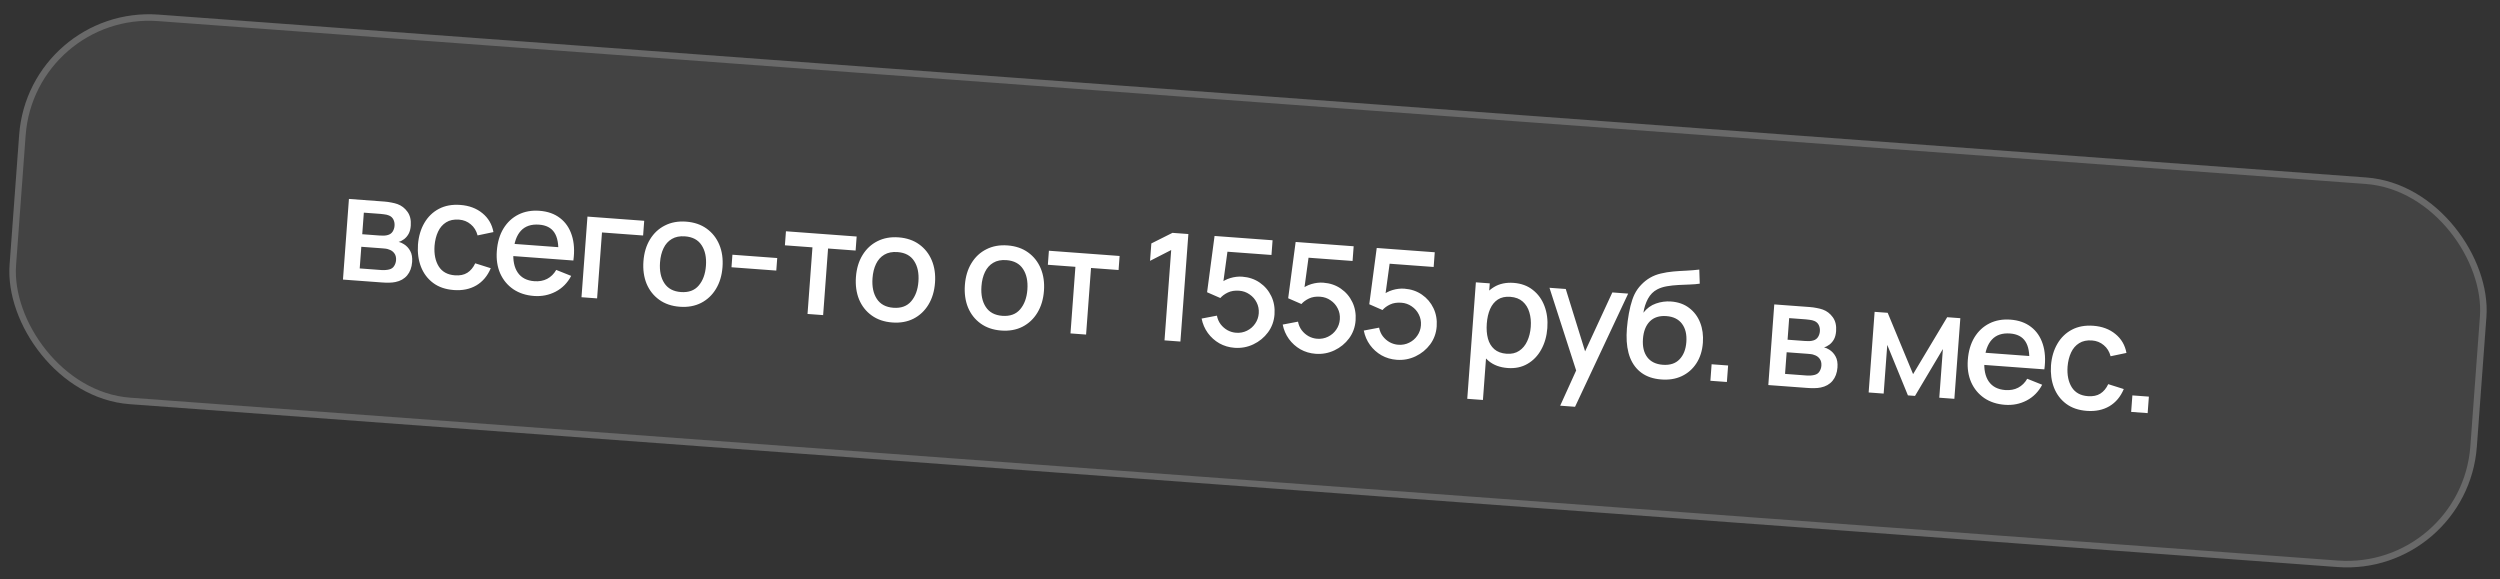
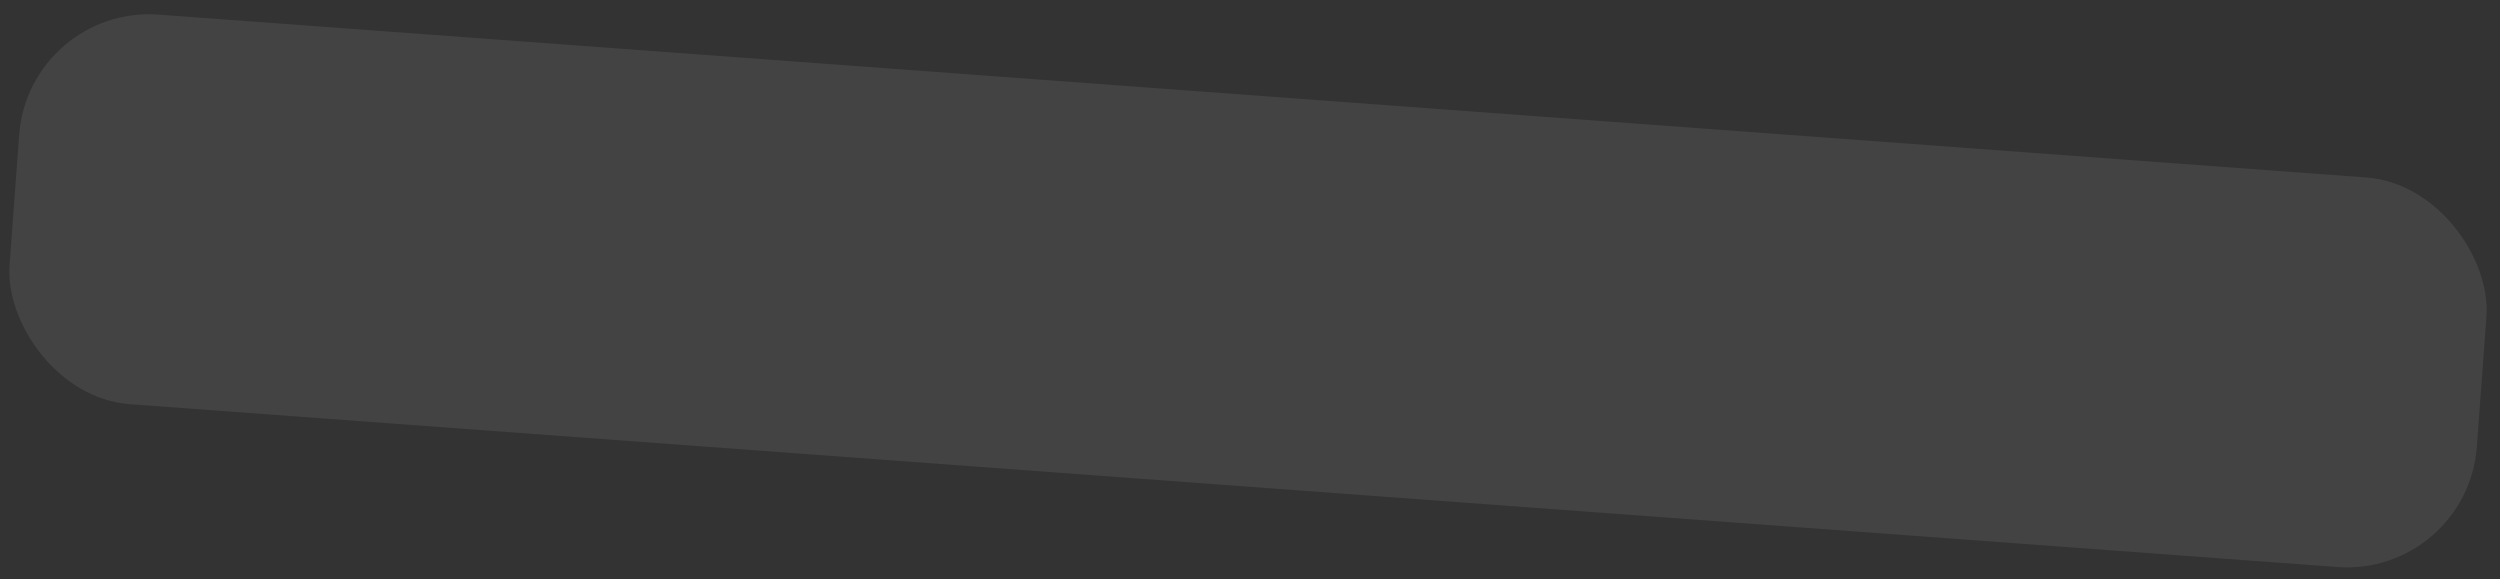
<svg xmlns="http://www.w3.org/2000/svg" width="384" height="89" viewBox="0 0 384 89" fill="none">
  <rect x="0" y="0" width="384" height="89" fill="#333333" stroke="none" />
  <rect x="4.414" y="0.774" width="380" height="60" rx="20" transform="rotate(4.219 4.414 0.774)" fill="white" fill-opacity="0.08" />
-   <rect x="4.876" y="1.309" width="379" height="59" rx="19.5" transform="rotate(4.219 4.876 1.309)" stroke="white" stroke-opacity="0.2" />
-   <path d="M52.68 42.943L53.596 30.557L59.044 30.96C59.403 30.987 59.761 31.036 60.117 31.109C60.473 31.174 60.786 31.254 61.056 31.351C61.67 31.573 62.179 31.965 62.583 32.525C62.988 33.078 63.159 33.79 63.094 34.662C63.057 35.159 62.95 35.574 62.771 35.906C62.594 36.231 62.362 36.506 62.076 36.731C61.946 36.829 61.809 36.915 61.665 36.989C61.521 37.063 61.379 37.118 61.238 37.154C61.517 37.22 61.789 37.34 62.053 37.514C62.457 37.767 62.777 38.113 63.014 38.553C63.258 38.987 63.355 39.551 63.304 40.247C63.242 41.08 62.987 41.765 62.54 42.301C62.094 42.829 61.492 43.169 60.735 43.32C60.438 43.383 60.105 43.416 59.736 43.419C59.375 43.423 59.014 43.412 58.655 43.385L52.68 42.943ZM55.251 41.231L58.646 41.482C58.806 41.494 58.991 41.492 59.2 41.477C59.408 41.462 59.595 41.433 59.759 41.392C60.111 41.31 60.37 41.133 60.537 40.861C60.711 40.589 60.809 40.293 60.833 39.972C60.865 39.536 60.776 39.18 60.566 38.903C60.357 38.618 60.079 38.425 59.733 38.322C59.584 38.257 59.418 38.214 59.235 38.193C59.052 38.172 58.896 38.156 58.766 38.147L55.497 37.905L55.251 41.231ZM55.64 35.978L58.323 36.177C58.545 36.193 58.772 36.198 59.003 36.192C59.234 36.179 59.437 36.144 59.61 36.087C59.917 35.995 60.153 35.82 60.318 35.563C60.483 35.299 60.578 35.006 60.602 34.685C60.628 34.333 60.571 34.014 60.43 33.727C60.29 33.439 60.063 33.23 59.75 33.1C59.534 33.007 59.281 32.946 58.991 32.917C58.709 32.88 58.53 32.859 58.454 32.854L55.885 32.664L55.64 35.978ZM69.703 44.549C68.433 44.455 67.376 44.092 66.531 43.461C65.686 42.829 65.063 42.003 64.662 40.982C64.269 39.961 64.114 38.823 64.2 37.569C64.302 36.292 64.63 35.183 65.184 34.24C65.739 33.289 66.484 32.568 67.42 32.076C68.356 31.584 69.451 31.384 70.704 31.477C72.058 31.577 73.187 31.999 74.093 32.743C75.007 33.487 75.573 34.455 75.793 35.648L73.356 36.159C73.171 35.446 72.82 34.878 72.306 34.455C71.8 34.026 71.198 33.785 70.503 33.734C69.715 33.676 69.055 33.815 68.523 34.152C67.991 34.482 67.579 34.959 67.287 35.583C66.995 36.207 66.814 36.932 66.746 37.757C66.659 39.035 66.873 40.088 67.388 40.918C67.911 41.749 68.738 42.206 69.87 42.289C70.642 42.347 71.278 42.217 71.778 41.9C72.286 41.577 72.691 41.092 72.993 40.445L75.382 41.198C74.887 42.376 74.149 43.256 73.168 43.837C72.188 44.41 71.033 44.647 69.703 44.549ZM82.017 45.46C80.786 45.369 79.724 45.021 78.83 44.417C77.945 43.806 77.279 42.999 76.83 41.997C76.39 40.988 76.217 39.846 76.311 38.569C76.411 37.215 76.75 36.06 77.329 35.104C77.914 34.148 78.682 33.432 79.632 32.956C80.582 32.481 81.661 32.288 82.869 32.377C84.131 32.471 85.183 32.844 86.027 33.499C86.871 34.146 87.471 35.024 87.827 36.134C88.19 37.245 88.271 38.539 88.07 40.015L85.673 39.838L85.737 38.966C85.829 37.528 85.632 36.445 85.148 35.717C84.671 34.99 83.89 34.586 82.804 34.506C81.604 34.417 80.674 34.729 80.013 35.441C79.353 36.153 78.971 37.224 78.865 38.654C78.764 40.015 78.988 41.092 79.537 41.886C80.086 42.673 80.93 43.108 82.069 43.192C82.818 43.248 83.477 43.127 84.045 42.831C84.621 42.528 85.085 42.07 85.438 41.458L87.734 42.377C87.17 43.45 86.376 44.257 85.352 44.796C84.329 45.328 83.217 45.549 82.017 45.46ZM78.035 39.273L78.173 37.404L87.016 38.058L86.877 39.927L78.035 39.273ZM89.317 45.654L90.234 33.268L98.95 33.913L98.783 36.172L92.464 35.705L91.714 45.832L89.317 45.654ZM104.415 47.117C103.177 47.026 102.123 46.667 101.255 46.042C100.386 45.416 99.74 44.596 99.315 43.581C98.899 42.558 98.738 41.404 98.833 40.12C98.929 38.828 99.265 37.711 99.842 36.77C100.42 35.821 101.183 35.109 102.133 34.633C103.084 34.15 104.167 33.953 105.383 34.043C106.621 34.135 107.675 34.493 108.544 35.119C109.412 35.744 110.059 36.565 110.483 37.58C110.908 38.596 111.073 39.742 110.978 41.019C110.883 42.311 110.546 43.431 109.969 44.38C109.399 45.322 108.639 46.039 107.688 46.529C106.737 47.013 105.646 47.209 104.415 47.117ZM104.583 44.858C105.768 44.946 106.68 44.614 107.32 43.861C107.968 43.102 108.339 42.092 108.432 40.83C108.528 39.538 108.306 38.484 107.767 37.668C107.236 36.844 106.385 36.389 105.216 36.303C104.413 36.243 103.738 36.378 103.191 36.706C102.644 37.027 102.221 37.499 101.921 38.123C101.622 38.739 101.441 39.467 101.379 40.308C101.283 41.608 101.504 42.67 102.043 43.494C102.581 44.318 103.428 44.773 104.583 44.858ZM112.357 41.051L112.499 39.125L119.381 39.634L119.238 41.561L112.357 41.051ZM124.036 48.224L124.793 37.993L120.561 37.68L120.721 35.524L131.582 36.328L131.422 38.484L127.19 38.171L126.433 48.401L124.036 48.224ZM137.054 49.533C135.816 49.441 134.762 49.083 133.894 48.457C133.025 47.832 132.379 47.011 131.954 45.996C131.538 44.973 131.377 43.82 131.472 42.535C131.568 41.243 131.904 40.126 132.481 39.185C133.059 38.236 133.822 37.524 134.772 37.048C135.723 36.565 136.806 36.369 138.022 36.459C139.26 36.55 140.314 36.909 141.183 37.534C142.051 38.16 142.698 38.98 143.122 39.995C143.547 41.011 143.712 42.157 143.617 43.434C143.522 44.726 143.185 45.847 142.608 46.796C142.038 47.737 141.278 48.454 140.327 48.945C139.376 49.428 138.285 49.624 137.054 49.533ZM137.222 47.273C138.407 47.361 139.319 47.029 139.959 46.277C140.607 45.517 140.978 44.507 141.071 43.246C141.167 41.953 140.945 40.899 140.406 40.083C139.875 39.259 139.024 38.804 137.855 38.718C137.052 38.658 136.377 38.793 135.83 39.121C135.283 39.442 134.86 39.915 134.56 40.538C134.261 41.154 134.08 41.883 134.018 42.724C133.922 44.023 134.143 45.085 134.682 45.909C135.221 46.733 136.067 47.188 137.222 47.273ZM153.789 50.771C152.55 50.679 151.497 50.321 150.628 49.695C149.759 49.07 149.113 48.249 148.688 47.234C148.272 46.212 148.111 45.058 148.206 43.773C148.302 42.481 148.638 41.365 149.215 40.423C149.793 39.474 150.557 38.762 151.507 38.287C152.457 37.803 153.541 37.607 154.756 37.697C155.995 37.788 157.048 38.147 157.917 38.773C158.786 39.398 159.432 40.218 159.857 41.234C160.281 42.249 160.446 43.395 160.352 44.672C160.256 45.964 159.92 47.085 159.342 48.034C158.773 48.976 158.012 49.692 157.061 50.183C156.111 50.666 155.02 50.862 153.789 50.771ZM153.956 48.512C155.141 48.599 156.054 48.267 156.693 47.515C157.342 46.756 157.712 45.745 157.806 44.484C157.901 43.192 157.68 42.138 157.14 41.321C156.609 40.498 155.759 40.043 154.589 39.956C153.786 39.897 153.111 40.031 152.564 40.36C152.018 40.681 151.595 41.153 151.295 41.776C150.995 42.392 150.815 43.121 150.752 43.962C150.656 45.262 150.878 46.324 151.416 47.148C151.955 47.972 152.801 48.426 153.956 48.512ZM164.426 51.212L165.183 40.982L160.951 40.669L161.111 38.513L171.972 39.317L171.812 41.473L167.58 41.16L166.823 51.39L164.426 51.212ZM178.868 52.281L179.895 38.404L176.647 40.066L176.845 37.394L180.09 35.766L182.533 35.947L181.311 52.462L178.868 52.281ZM189.621 53.423C188.772 53.36 187.993 53.129 187.285 52.731C186.584 52.325 185.997 51.798 185.522 51.147C185.048 50.49 184.73 49.751 184.568 48.932L186.919 48.483C187.012 48.982 187.203 49.423 187.49 49.806C187.784 50.189 188.138 50.495 188.552 50.726C188.966 50.949 189.402 51.077 189.861 51.111C190.465 51.156 191.022 51.051 191.533 50.797C192.052 50.543 192.47 50.182 192.789 49.713C193.116 49.245 193.301 48.717 193.345 48.129C193.39 47.525 193.281 46.967 193.019 46.455C192.765 45.944 192.399 45.529 191.923 45.21C191.456 44.883 190.927 44.698 190.339 44.654C189.666 44.604 189.086 44.696 188.6 44.929C188.114 45.162 187.728 45.445 187.442 45.777L185.409 44.889L186.556 36.245L195.467 36.904L195.3 39.163L187.616 38.595L188.658 37.761L187.775 44.234L187.35 43.591C187.818 43.188 188.362 42.894 188.983 42.709C189.604 42.524 190.213 42.454 190.81 42.498C191.834 42.574 192.73 42.879 193.498 43.412C194.273 43.946 194.864 44.639 195.27 45.492C195.676 46.337 195.841 47.275 195.765 48.308C195.689 49.332 195.356 50.245 194.766 51.047C194.177 51.842 193.428 52.455 192.52 52.888C191.612 53.32 190.645 53.498 189.621 53.423ZM202.076 54.344C201.227 54.281 200.448 54.051 199.74 53.653C199.04 53.247 198.452 52.719 197.977 52.069C197.503 51.411 197.185 50.673 197.023 49.854L199.374 49.405C199.468 49.904 199.658 50.345 199.945 50.727C200.239 51.11 200.593 51.417 201.007 51.648C201.421 51.87 201.857 51.999 202.316 52.033C202.92 52.077 203.477 51.972 203.988 51.718C204.507 51.464 204.925 51.103 205.245 50.635C205.571 50.167 205.756 49.639 205.8 49.05C205.845 48.446 205.736 47.888 205.474 47.377C205.22 46.866 204.855 46.451 204.379 46.131C203.911 45.804 203.382 45.619 202.794 45.576C202.121 45.526 201.541 45.618 201.055 45.851C200.569 46.084 200.183 46.367 199.897 46.699L197.864 45.811L199.011 37.166L207.922 37.826L207.755 40.085L200.071 39.516L201.113 38.682L200.23 45.156L199.805 44.513C200.273 44.109 200.818 43.815 201.439 43.63C202.06 43.446 202.668 43.376 203.265 43.42C204.289 43.495 205.185 43.8 205.953 44.334C206.728 44.868 207.319 45.561 207.725 46.413C208.131 47.258 208.296 48.197 208.22 49.229C208.144 50.254 207.811 51.167 207.222 51.969C206.632 52.763 205.883 53.377 204.975 53.809C204.067 54.242 203.1 54.42 202.076 54.344ZM214.531 55.266C213.682 55.203 212.904 54.972 212.195 54.574C211.495 54.169 210.907 53.641 210.433 52.991C209.958 52.333 209.64 51.594 209.478 50.775L211.829 50.327C211.923 50.825 212.113 51.266 212.4 51.649C212.694 52.032 213.048 52.339 213.462 52.569C213.876 52.792 214.312 52.92 214.771 52.954C215.375 52.999 215.933 52.894 216.443 52.64C216.962 52.386 217.381 52.025 217.7 51.557C218.026 51.089 218.212 50.56 218.255 49.972C218.3 49.368 218.191 48.81 217.929 48.299C217.675 47.788 217.31 47.373 216.834 47.053C216.366 46.726 215.838 46.541 215.249 46.498C214.576 46.448 213.997 46.539 213.51 46.772C213.024 47.005 212.638 47.288 212.352 47.621L210.319 46.732L211.466 38.088L220.377 38.747L220.21 41.007L212.526 40.438L213.568 39.604L212.685 46.077L212.26 45.434C212.728 45.031 213.273 44.737 213.894 44.552C214.515 44.367 215.123 44.297 215.72 44.341C216.744 44.417 217.64 44.722 218.408 45.255C219.184 45.789 219.774 46.483 220.18 47.335C220.586 48.18 220.751 49.119 220.675 50.151C220.599 51.175 220.266 52.089 219.677 52.891C219.087 53.685 218.339 54.298 217.43 54.731C216.522 55.163 215.555 55.342 214.531 55.266ZM231.578 56.527C230.393 56.44 229.42 56.079 228.66 55.447C227.9 54.806 227.35 53.977 227.01 52.961C226.67 51.944 226.546 50.816 226.638 49.577C226.729 48.339 227.014 47.241 227.493 46.285C227.978 45.329 228.64 44.598 229.477 44.091C230.322 43.577 231.33 43.363 232.499 43.45C233.662 43.536 234.642 43.897 235.441 44.532C236.247 45.161 236.844 45.985 237.229 47.005C237.616 48.018 237.763 49.148 237.671 50.394C237.579 51.632 237.267 52.732 236.735 53.692C236.211 54.645 235.507 55.377 234.623 55.888C233.748 56.4 232.732 56.613 231.578 56.527ZM225.37 61.257L226.694 43.366L228.827 43.524L228.168 52.435L228.443 52.455L227.778 61.435L225.37 61.257ZM231.406 54.335C232.17 54.392 232.815 54.243 233.341 53.89C233.875 53.538 234.288 53.042 234.581 52.402C234.883 51.756 235.064 51.023 235.125 50.205C235.185 49.395 235.113 48.652 234.909 47.975C234.713 47.3 234.373 46.748 233.89 46.32C233.407 45.892 232.767 45.649 231.972 45.59C231.223 45.535 230.59 45.672 230.073 46.003C229.565 46.334 229.167 46.82 228.882 47.46C228.604 48.101 228.433 48.849 228.37 49.706C228.306 50.562 228.365 51.327 228.546 52.002C228.726 52.676 229.051 53.219 229.521 53.631C229.99 54.042 230.618 54.277 231.406 54.335ZM239.645 62.313L242.525 55.965L242.417 57.895L237.999 44.203L240.499 44.388L243.776 54.951L243.042 54.896L247.655 44.917L250.087 45.097L241.928 62.482L239.645 62.313ZM255.115 58.281C253.938 58.186 252.956 57.856 252.167 57.29C251.379 56.724 250.787 55.95 250.39 54.967C250.002 53.978 249.82 52.807 249.843 51.456C249.853 50.803 249.91 50.085 250.014 49.301C250.119 48.509 250.26 47.747 250.437 47.014C250.622 46.282 250.832 45.675 251.067 45.193C251.33 44.659 251.669 44.176 252.086 43.746C252.502 43.308 252.952 42.949 253.434 42.669C253.948 42.369 254.51 42.15 255.12 42.01C255.73 41.863 256.365 41.76 257.022 41.701C257.688 41.643 258.356 41.6 259.027 41.573C259.706 41.538 260.367 41.484 261.011 41.408L261.082 43.57C260.654 43.638 260.151 43.682 259.573 43.7C259.002 43.72 258.409 43.745 257.791 43.776C257.182 43.808 256.597 43.872 256.036 43.969C255.475 44.066 254.983 44.225 254.559 44.448C253.96 44.757 253.482 45.237 253.126 45.887C252.778 46.538 252.545 47.255 252.425 48.038C252.952 47.354 253.595 46.883 254.352 46.623C255.11 46.357 255.882 46.252 256.67 46.311C257.771 46.392 258.7 46.722 259.456 47.301C260.221 47.88 260.784 48.633 261.146 49.559C261.508 50.486 261.647 51.514 261.563 52.646C261.473 53.869 261.141 54.921 260.569 55.801C260.004 56.674 259.252 57.334 258.312 57.779C257.372 58.217 256.307 58.384 255.115 58.281ZM255.409 56.031C256.51 56.112 257.364 55.833 257.973 55.194C258.589 54.556 258.939 53.67 259.023 52.539C259.109 51.377 258.886 50.441 258.354 49.733C257.822 49.025 257.025 48.632 255.962 48.553C254.884 48.473 254.033 48.745 253.411 49.367C252.796 49.991 252.445 50.884 252.359 52.046C252.272 53.223 252.491 54.162 253.016 54.862C253.541 55.562 254.338 55.951 255.409 56.031ZM262.716 58.486L262.903 55.951L265.438 56.139L265.25 58.673L262.716 58.486ZM271.612 59.144L272.528 46.758L277.976 47.161C278.335 47.187 278.693 47.237 279.049 47.309C279.405 47.374 279.718 47.455 279.988 47.552C280.602 47.774 281.111 48.165 281.515 48.726C281.92 49.279 282.091 49.991 282.026 50.862C281.989 51.359 281.882 51.774 281.703 52.107C281.526 52.432 281.294 52.707 281.008 52.932C280.878 53.03 280.741 53.116 280.597 53.19C280.453 53.264 280.311 53.318 280.17 53.354C280.449 53.421 280.721 53.541 280.985 53.714C281.389 53.967 281.709 54.314 281.946 54.754C282.19 55.187 282.287 55.752 282.235 56.447C282.174 57.281 281.919 57.965 281.472 58.501C281.026 59.029 280.424 59.369 279.667 59.521C279.37 59.583 279.037 59.617 278.668 59.62C278.307 59.624 277.946 59.613 277.587 59.586L271.612 59.144ZM274.183 57.431L277.578 57.683C277.738 57.694 277.923 57.693 278.132 57.678C278.34 57.662 278.527 57.634 278.691 57.592C279.043 57.511 279.302 57.334 279.469 57.062C279.642 56.79 279.741 56.494 279.765 56.172C279.797 55.737 279.708 55.38 279.498 55.103C279.289 54.819 279.011 54.625 278.665 54.523C278.516 54.458 278.35 54.415 278.167 54.394C277.984 54.372 277.828 54.357 277.698 54.347L274.429 54.105L274.183 57.431ZM274.572 52.179L277.255 52.377C277.477 52.394 277.703 52.399 277.934 52.393C278.166 52.379 278.369 52.344 278.542 52.288C278.849 52.196 279.084 52.021 279.249 51.764C279.415 51.499 279.51 51.207 279.534 50.885C279.56 50.534 279.503 50.214 279.362 49.927C279.222 49.64 278.995 49.431 278.682 49.3C278.466 49.207 278.213 49.146 277.923 49.117C277.641 49.081 277.462 49.06 277.386 49.054L274.817 48.864L274.572 52.179ZM287.024 60.284L287.941 47.898L289.948 48.047L293.852 57.468L299.088 48.723L301.107 48.873L300.19 61.259L297.874 61.087L298.427 53.61L294.146 60.811L293.057 60.731L289.883 52.977L289.33 60.455L287.024 60.284ZM307.96 62.179C306.73 62.088 305.667 61.741 304.774 61.137C303.889 60.525 303.223 59.719 302.774 58.717C302.333 57.708 302.16 56.565 302.255 55.288C302.355 53.935 302.694 52.78 303.272 51.823C303.858 50.867 304.626 50.151 305.576 49.676C306.526 49.2 307.605 49.007 308.813 49.097C310.075 49.19 311.127 49.564 311.971 50.218C312.815 50.865 313.414 51.744 313.771 52.854C314.134 53.965 314.215 55.258 314.014 56.735L311.617 56.557L311.681 55.686C311.772 54.247 311.576 53.164 311.092 52.437C310.615 51.709 309.834 51.306 308.748 51.225C307.548 51.136 306.617 51.448 305.957 52.16C305.297 52.873 304.914 53.944 304.809 55.373C304.708 56.734 304.932 57.812 305.48 58.606C306.03 59.392 306.874 59.827 308.013 59.912C308.762 59.967 309.421 59.847 309.989 59.55C310.564 59.247 311.029 58.79 311.382 58.178L313.678 59.097C313.114 60.17 312.32 60.976 311.296 61.515C310.273 62.047 309.161 62.268 307.96 62.179ZM303.979 55.992L304.117 54.123L312.959 54.777L312.821 56.647L303.979 55.992ZM320.534 63.11C319.265 63.016 318.208 62.653 317.363 62.022C316.518 61.391 315.895 60.564 315.494 59.543C315.1 58.522 314.946 57.384 315.031 56.13C315.133 54.854 315.462 53.744 316.016 52.801C316.57 51.85 317.316 51.129 318.251 50.637C319.187 50.145 320.282 49.946 321.536 50.038C322.889 50.138 324.019 50.56 324.925 51.304C325.839 52.048 326.405 53.016 326.624 54.209L324.188 54.72C324.002 54.007 323.652 53.439 323.138 53.017C322.631 52.587 322.03 52.346 321.335 52.295C320.547 52.237 319.887 52.376 319.355 52.714C318.823 53.043 318.411 53.52 318.119 54.144C317.827 54.768 317.646 55.493 317.577 56.318C317.491 57.596 317.705 58.649 318.22 59.479C318.743 60.31 319.57 60.767 320.701 60.851C321.474 60.908 322.11 60.778 322.61 60.461C323.118 60.138 323.523 59.653 323.825 59.006L326.213 59.759C325.719 60.938 324.981 61.817 324 62.398C323.02 62.971 321.865 63.208 320.534 63.11ZM327.345 63.268L327.533 60.733L330.067 60.921L329.88 63.456L327.345 63.268Z" fill="white" />
</svg>